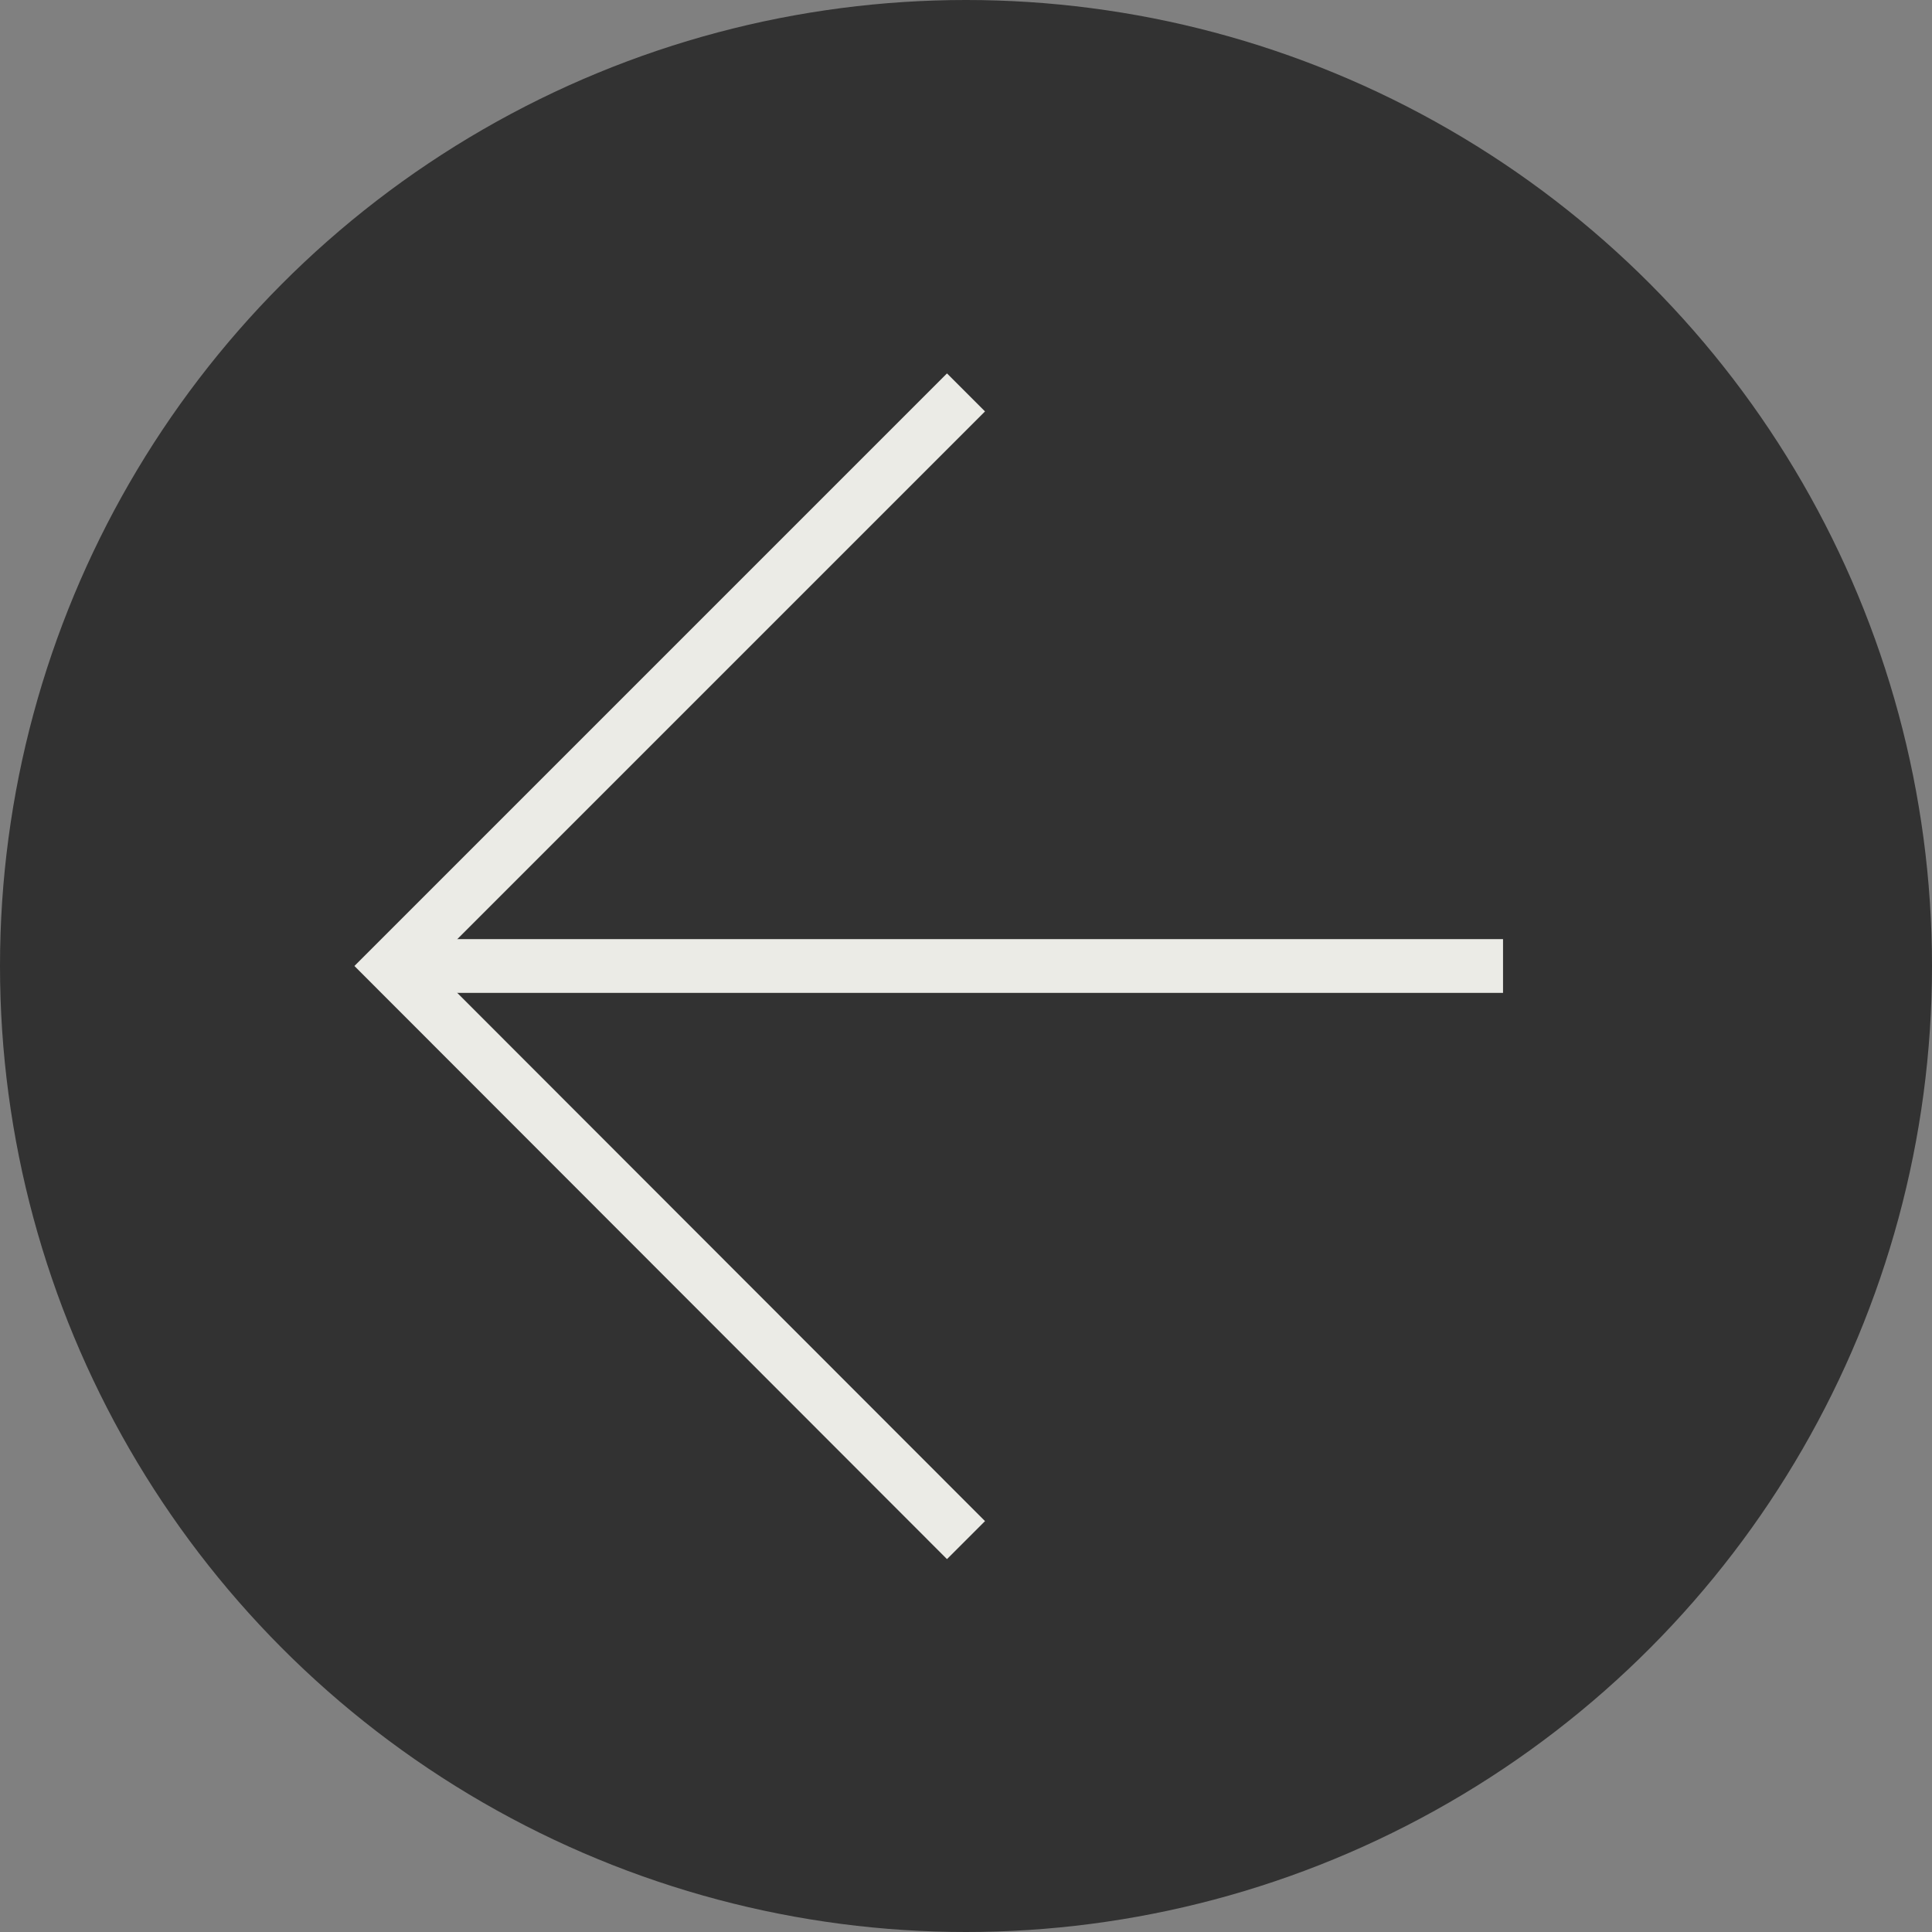
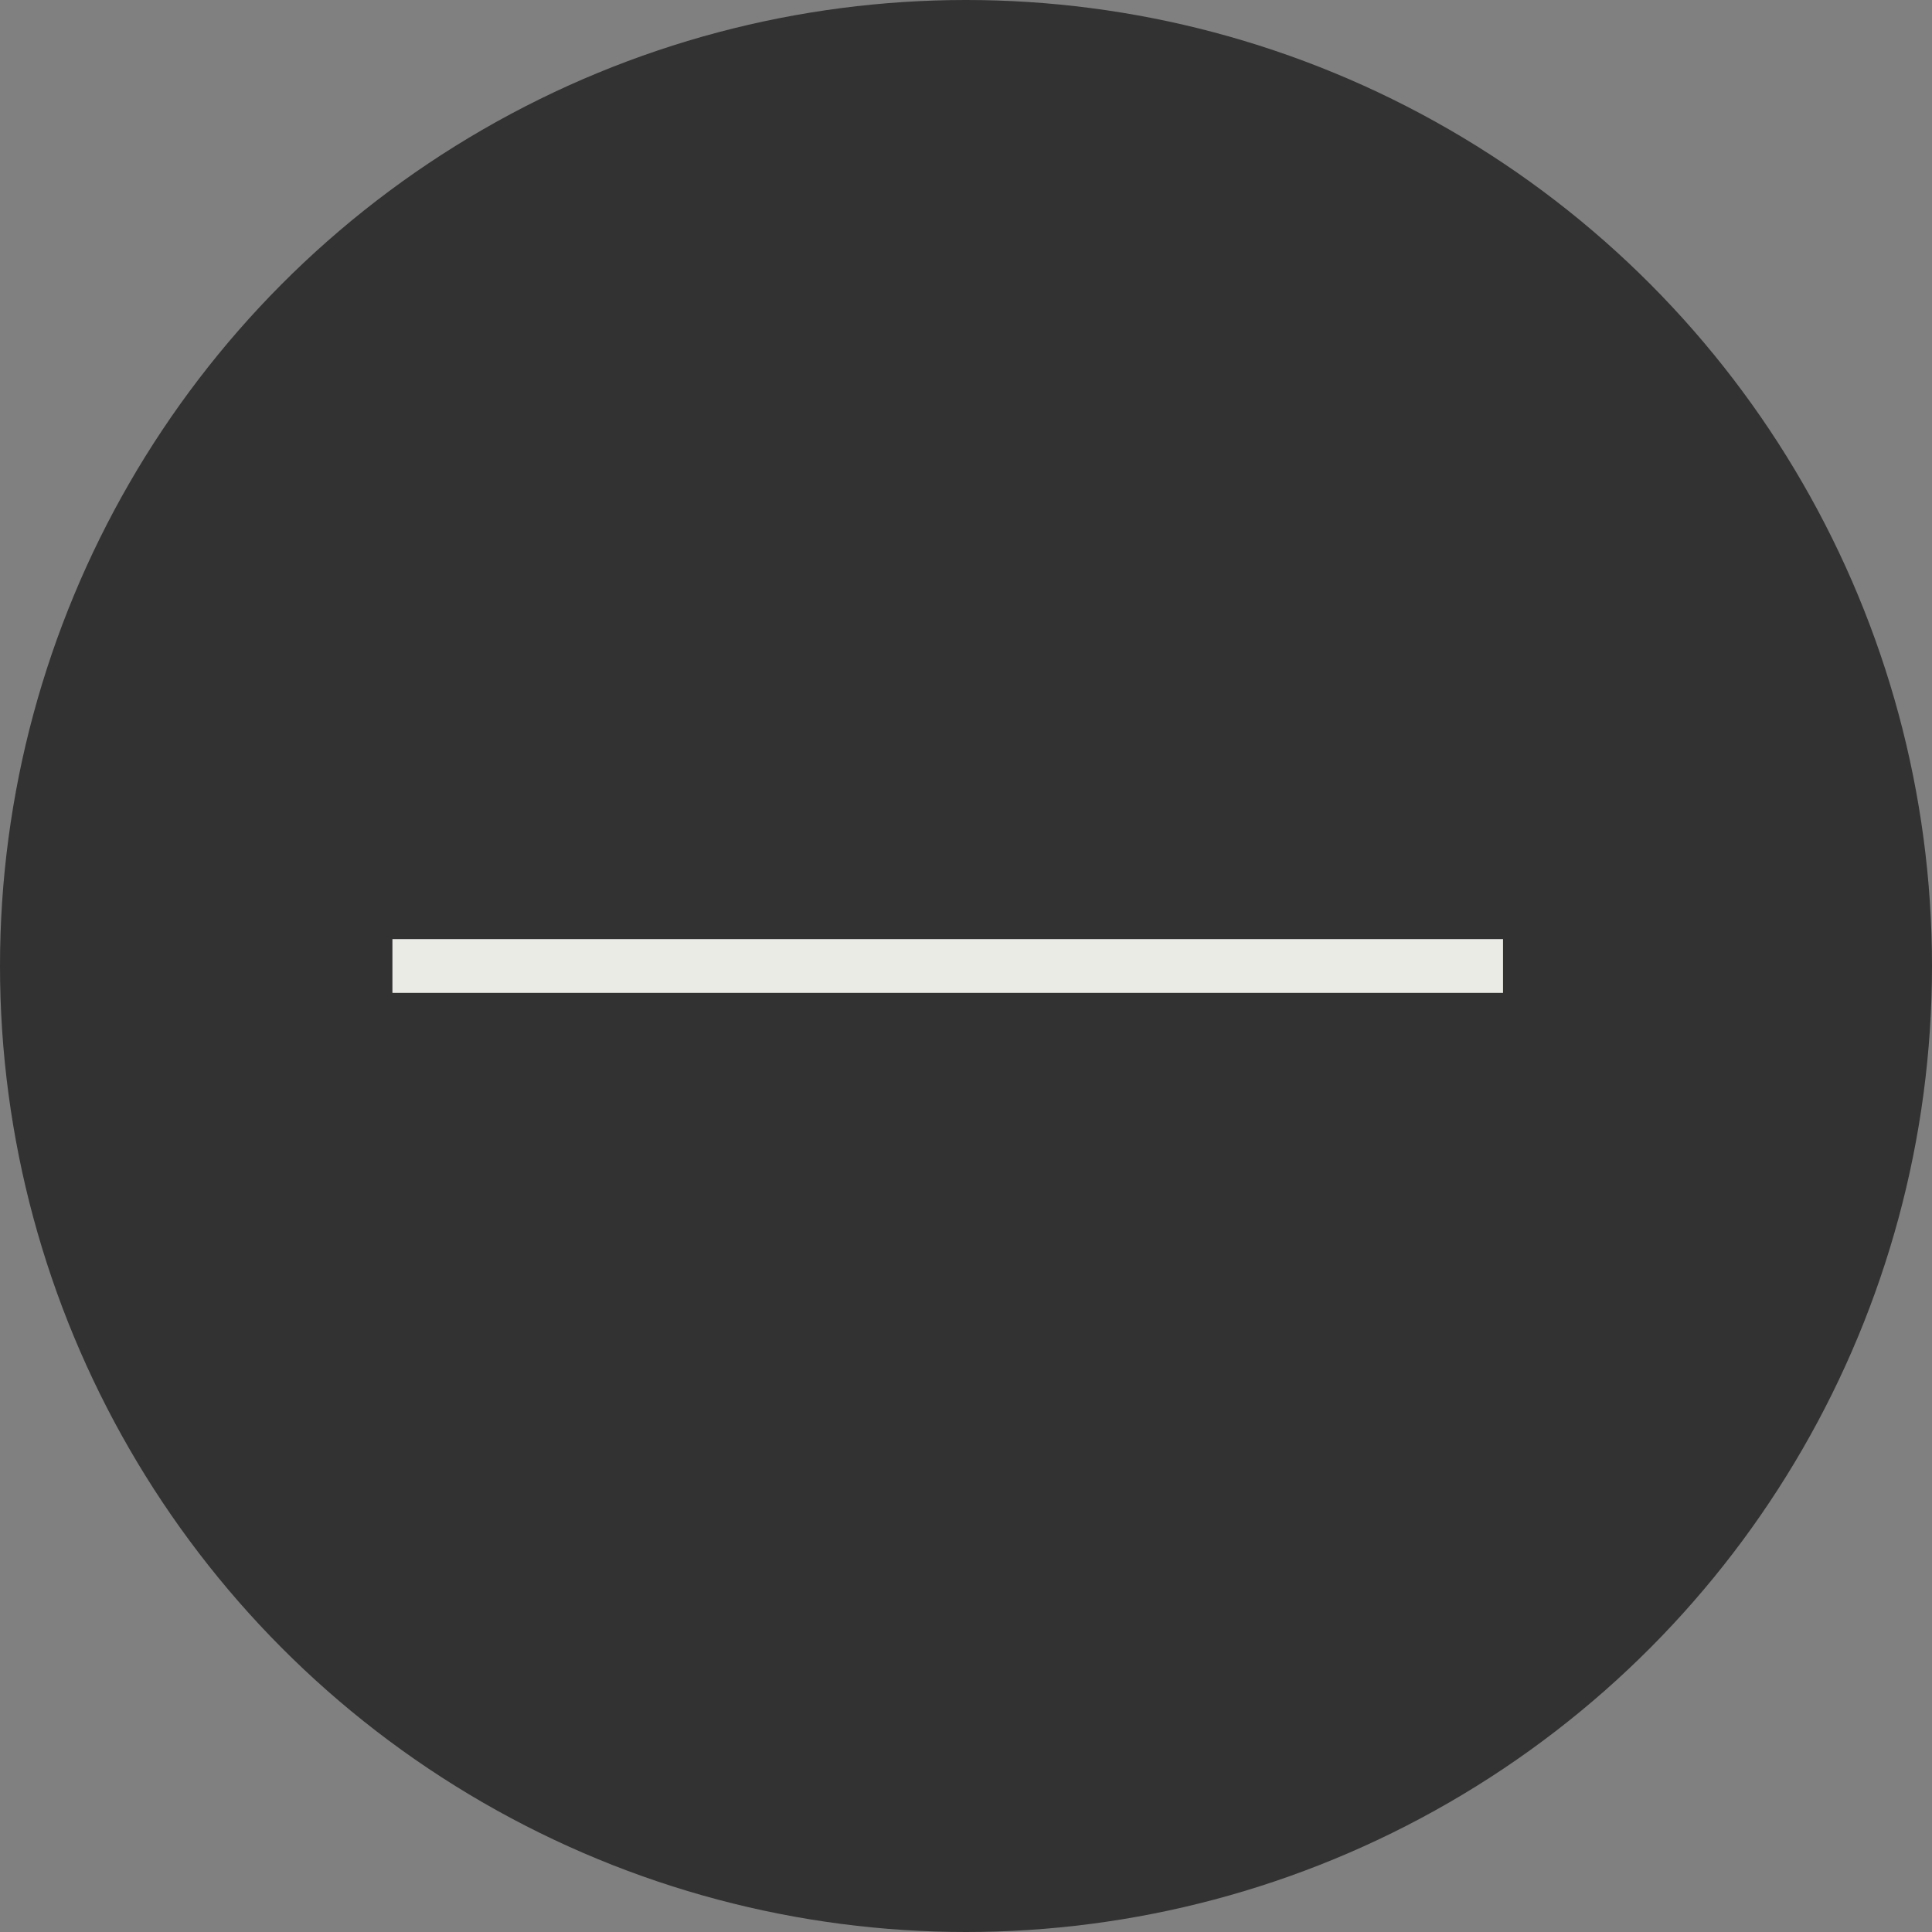
<svg xmlns="http://www.w3.org/2000/svg" id="uuid-fc56f383-3bf8-4149-9b4b-dd972cbc9452" viewBox="0 0 35.94 35.94">
  <rect x="0" y="0" width="35.94" height="35.94" fill="#808080" stroke="none" />
  <defs>
    <style>.uuid-a42bc423-edad-4388-b45a-8cf938298421{fill:#323232;}.uuid-a989f065-3141-4513-bb26-97fba4a6f56d{fill:none;stroke:#ebebe6;stroke-miterlimit:10;}</style>
  </defs>
  <g id="uuid-e6cbec4e-b5b0-4e19-a212-2232cd244b66">
    <g>
      <g id="uuid-ef5588db-a482-4f60-8e8a-24f82ee973e8">
        <circle id="uuid-117011c1-3290-47af-94fe-d21dfaec0f29" class="uuid-a42bc423-edad-4388-b45a-8cf938298421" cx="17.97" cy="17.97" r="17.97" />
      </g>
      <line id="uuid-51411d13-a192-43d7-9760-05c475da6ead" class="uuid-a989f065-3141-4513-bb26-97fba4a6f56d" x1="27.96" y1="17.97" x2="7.3" y2="17.97" />
-       <path id="uuid-4b433e23-21e6-40ec-a3e4-67193a7c2505" class="uuid-a989f065-3141-4513-bb26-97fba4a6f56d" d="M17.97,28.65L7.3,17.97,17.97,7.3" />
    </g>
  </g>
</svg>